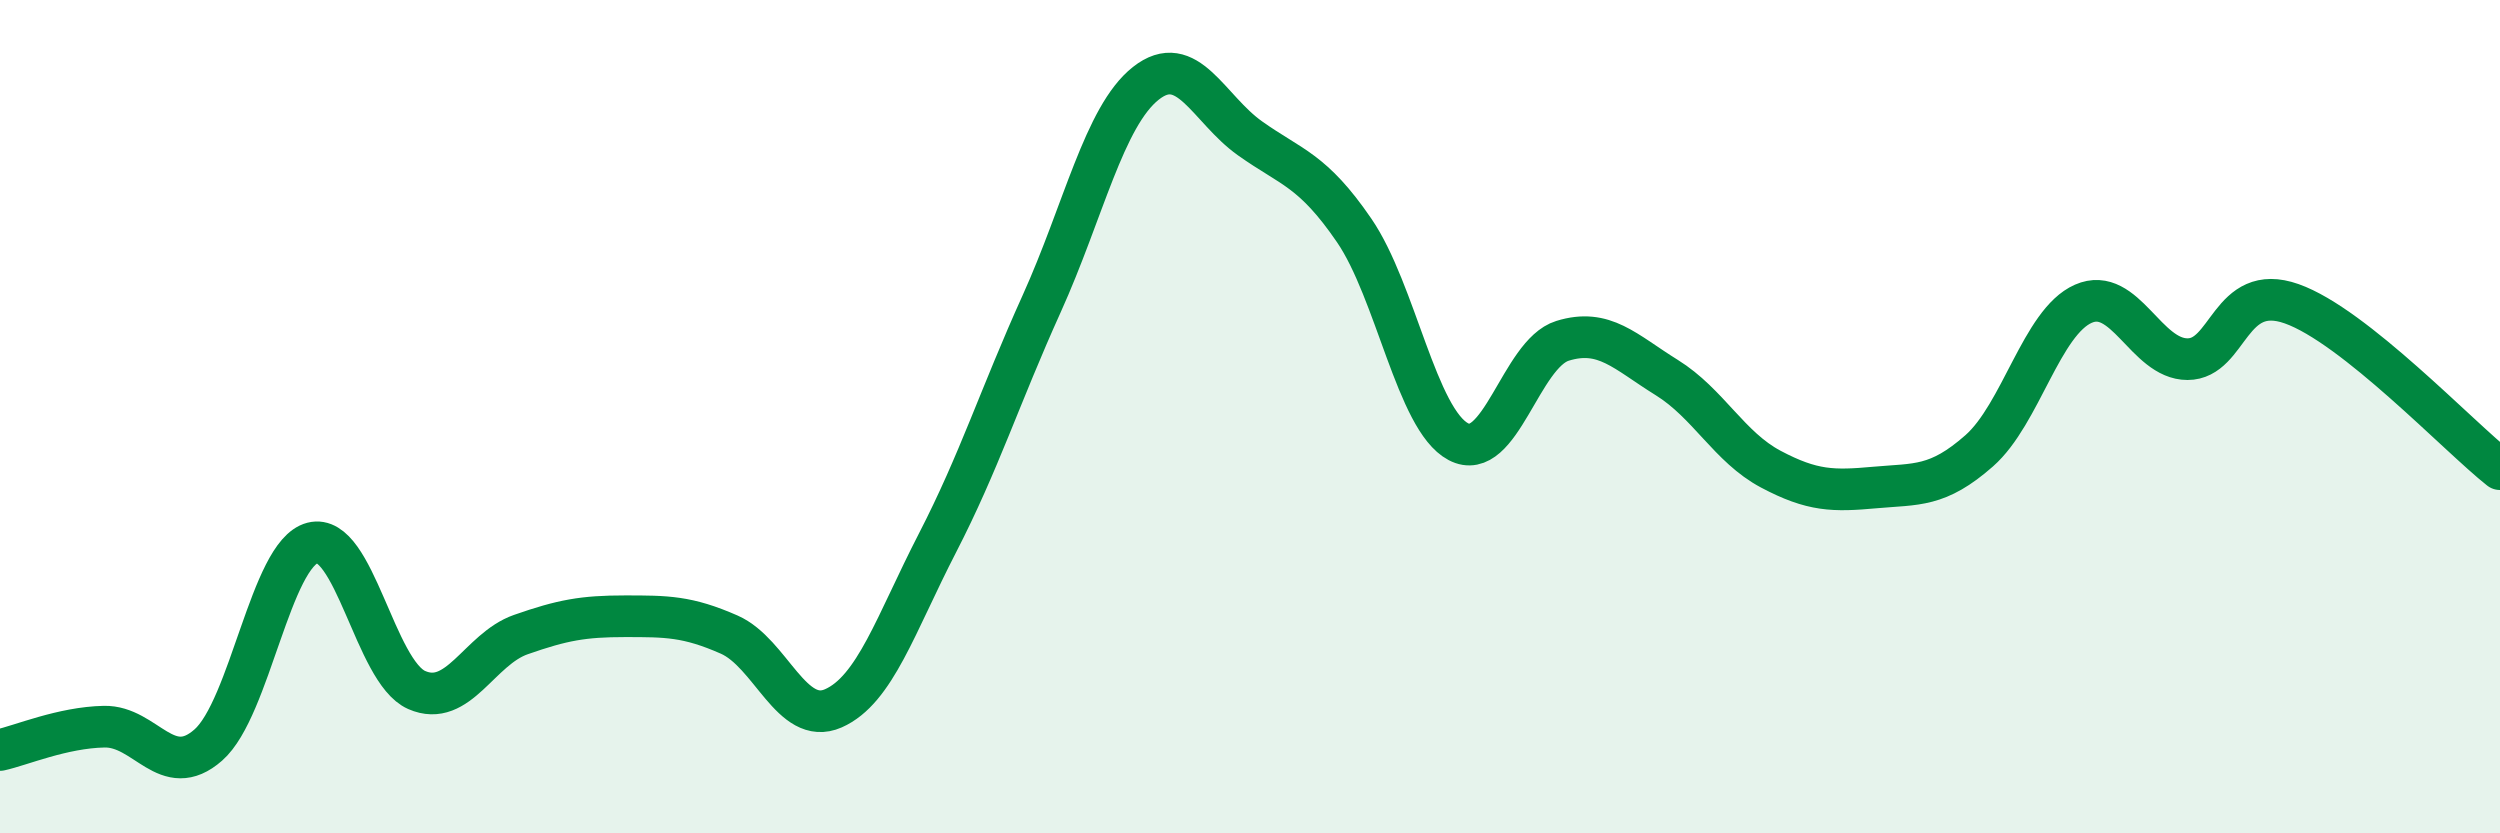
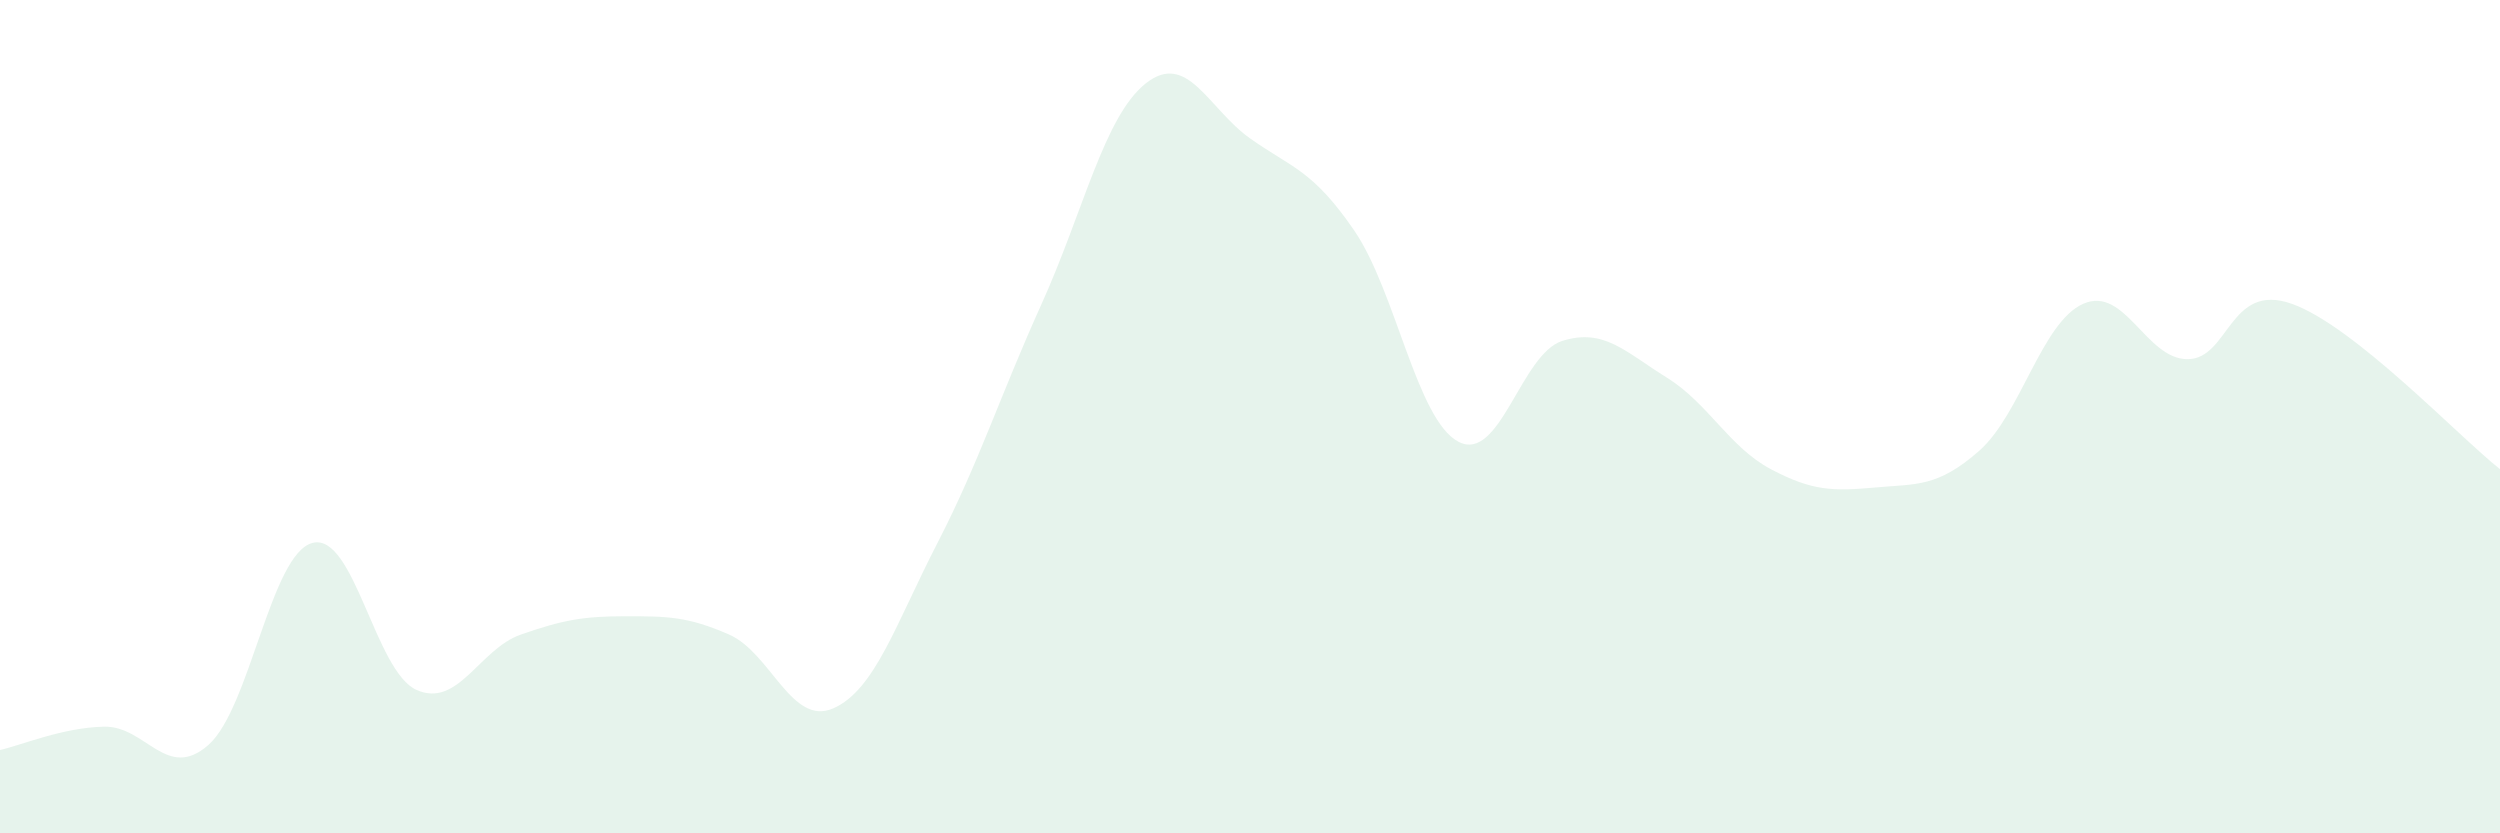
<svg xmlns="http://www.w3.org/2000/svg" width="60" height="20" viewBox="0 0 60 20">
  <path d="M 0,18 C 0.5,17.89 1.5,17.46 2.5,17.44 C 3.5,17.42 4,18.76 5,17.88 C 6,17 6.5,13.29 7.5,13.03 C 8.5,12.77 9,16.12 10,16.56 C 11,17 11.5,15.58 12.5,15.23 C 13.5,14.88 14,14.79 15,14.79 C 16,14.79 16.5,14.79 17.5,15.23 C 18.5,15.67 19,17.44 20,17 C 21,16.56 21.5,14.97 22.5,13.03 C 23.5,11.09 24,9.5 25,7.29 C 26,5.08 26.5,2.79 27.5,2 C 28.5,1.21 29,2.61 30,3.32 C 31,4.03 31.5,4.07 32.5,5.53 C 33.5,6.99 34,10.07 35,10.6 C 36,11.13 36.5,8.49 37.5,8.18 C 38.5,7.87 39,8.44 40,9.06 C 41,9.68 41.5,10.73 42.5,11.26 C 43.5,11.79 44,11.79 45,11.7 C 46,11.61 46.5,11.7 47.5,10.82 C 48.5,9.94 49,7.73 50,7.29 C 51,6.85 51.5,8.62 52.5,8.62 C 53.5,8.62 53.5,6.76 55,7.29 C 56.5,7.82 59,10.47 60,11.26L60 20L0 20Z" fill="#008740" opacity="0.1" stroke-linecap="round" stroke-linejoin="round" />
-   <path d="M 0,18 C 0.5,17.89 1.5,17.46 2.5,17.44 C 3.5,17.42 4,18.76 5,17.88 C 6,17 6.5,13.29 7.5,13.03 C 8.5,12.77 9,16.12 10,16.56 C 11,17 11.5,15.58 12.5,15.23 C 13.5,14.88 14,14.79 15,14.79 C 16,14.79 16.5,14.79 17.5,15.23 C 18.5,15.67 19,17.44 20,17 C 21,16.56 21.5,14.97 22.5,13.03 C 23.5,11.09 24,9.5 25,7.29 C 26,5.08 26.5,2.79 27.5,2 C 28.5,1.21 29,2.61 30,3.32 C 31,4.03 31.5,4.07 32.5,5.53 C 33.5,6.99 34,10.07 35,10.6 C 36,11.13 36.5,8.49 37.5,8.18 C 38.5,7.87 39,8.44 40,9.06 C 41,9.68 41.5,10.73 42.5,11.26 C 43.5,11.79 44,11.79 45,11.7 C 46,11.61 46.5,11.7 47.5,10.82 C 48.5,9.94 49,7.73 50,7.29 C 51,6.85 51.5,8.62 52.5,8.62 C 53.5,8.62 53.5,6.76 55,7.29 C 56.5,7.82 59,10.47 60,11.26" stroke="#008740" stroke-width="1" fill="none" stroke-linecap="round" stroke-linejoin="round" />
</svg>